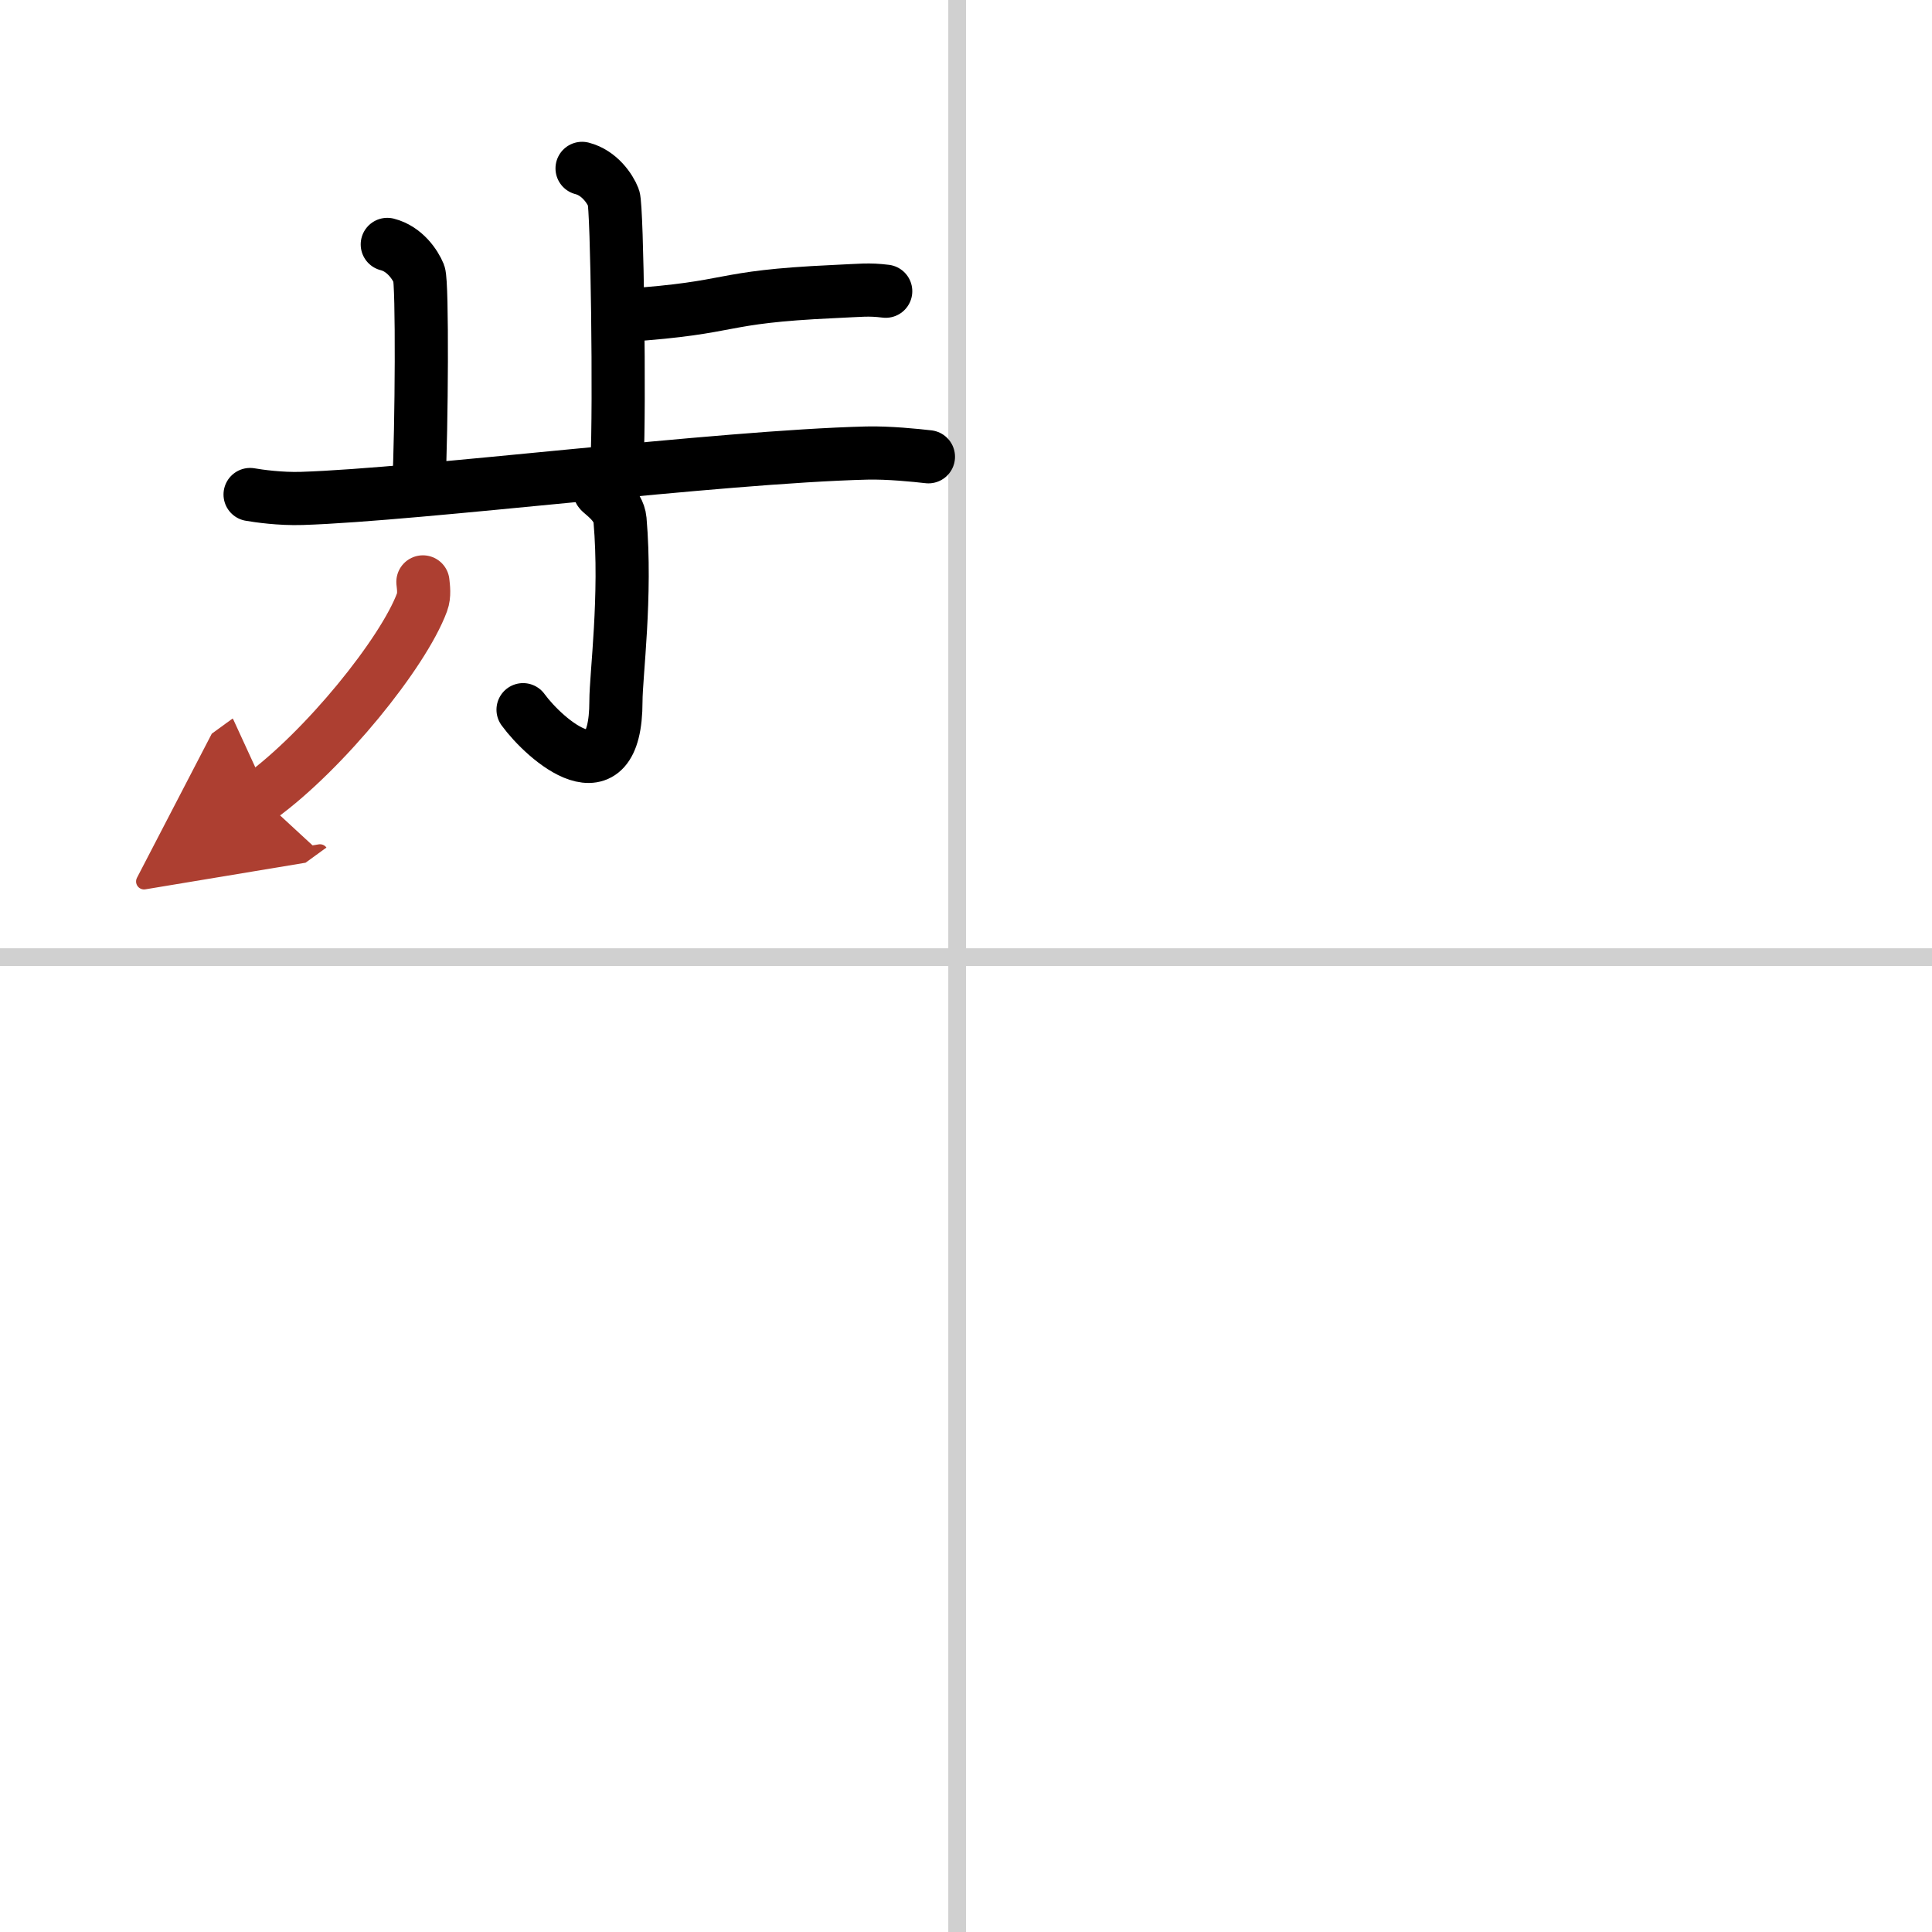
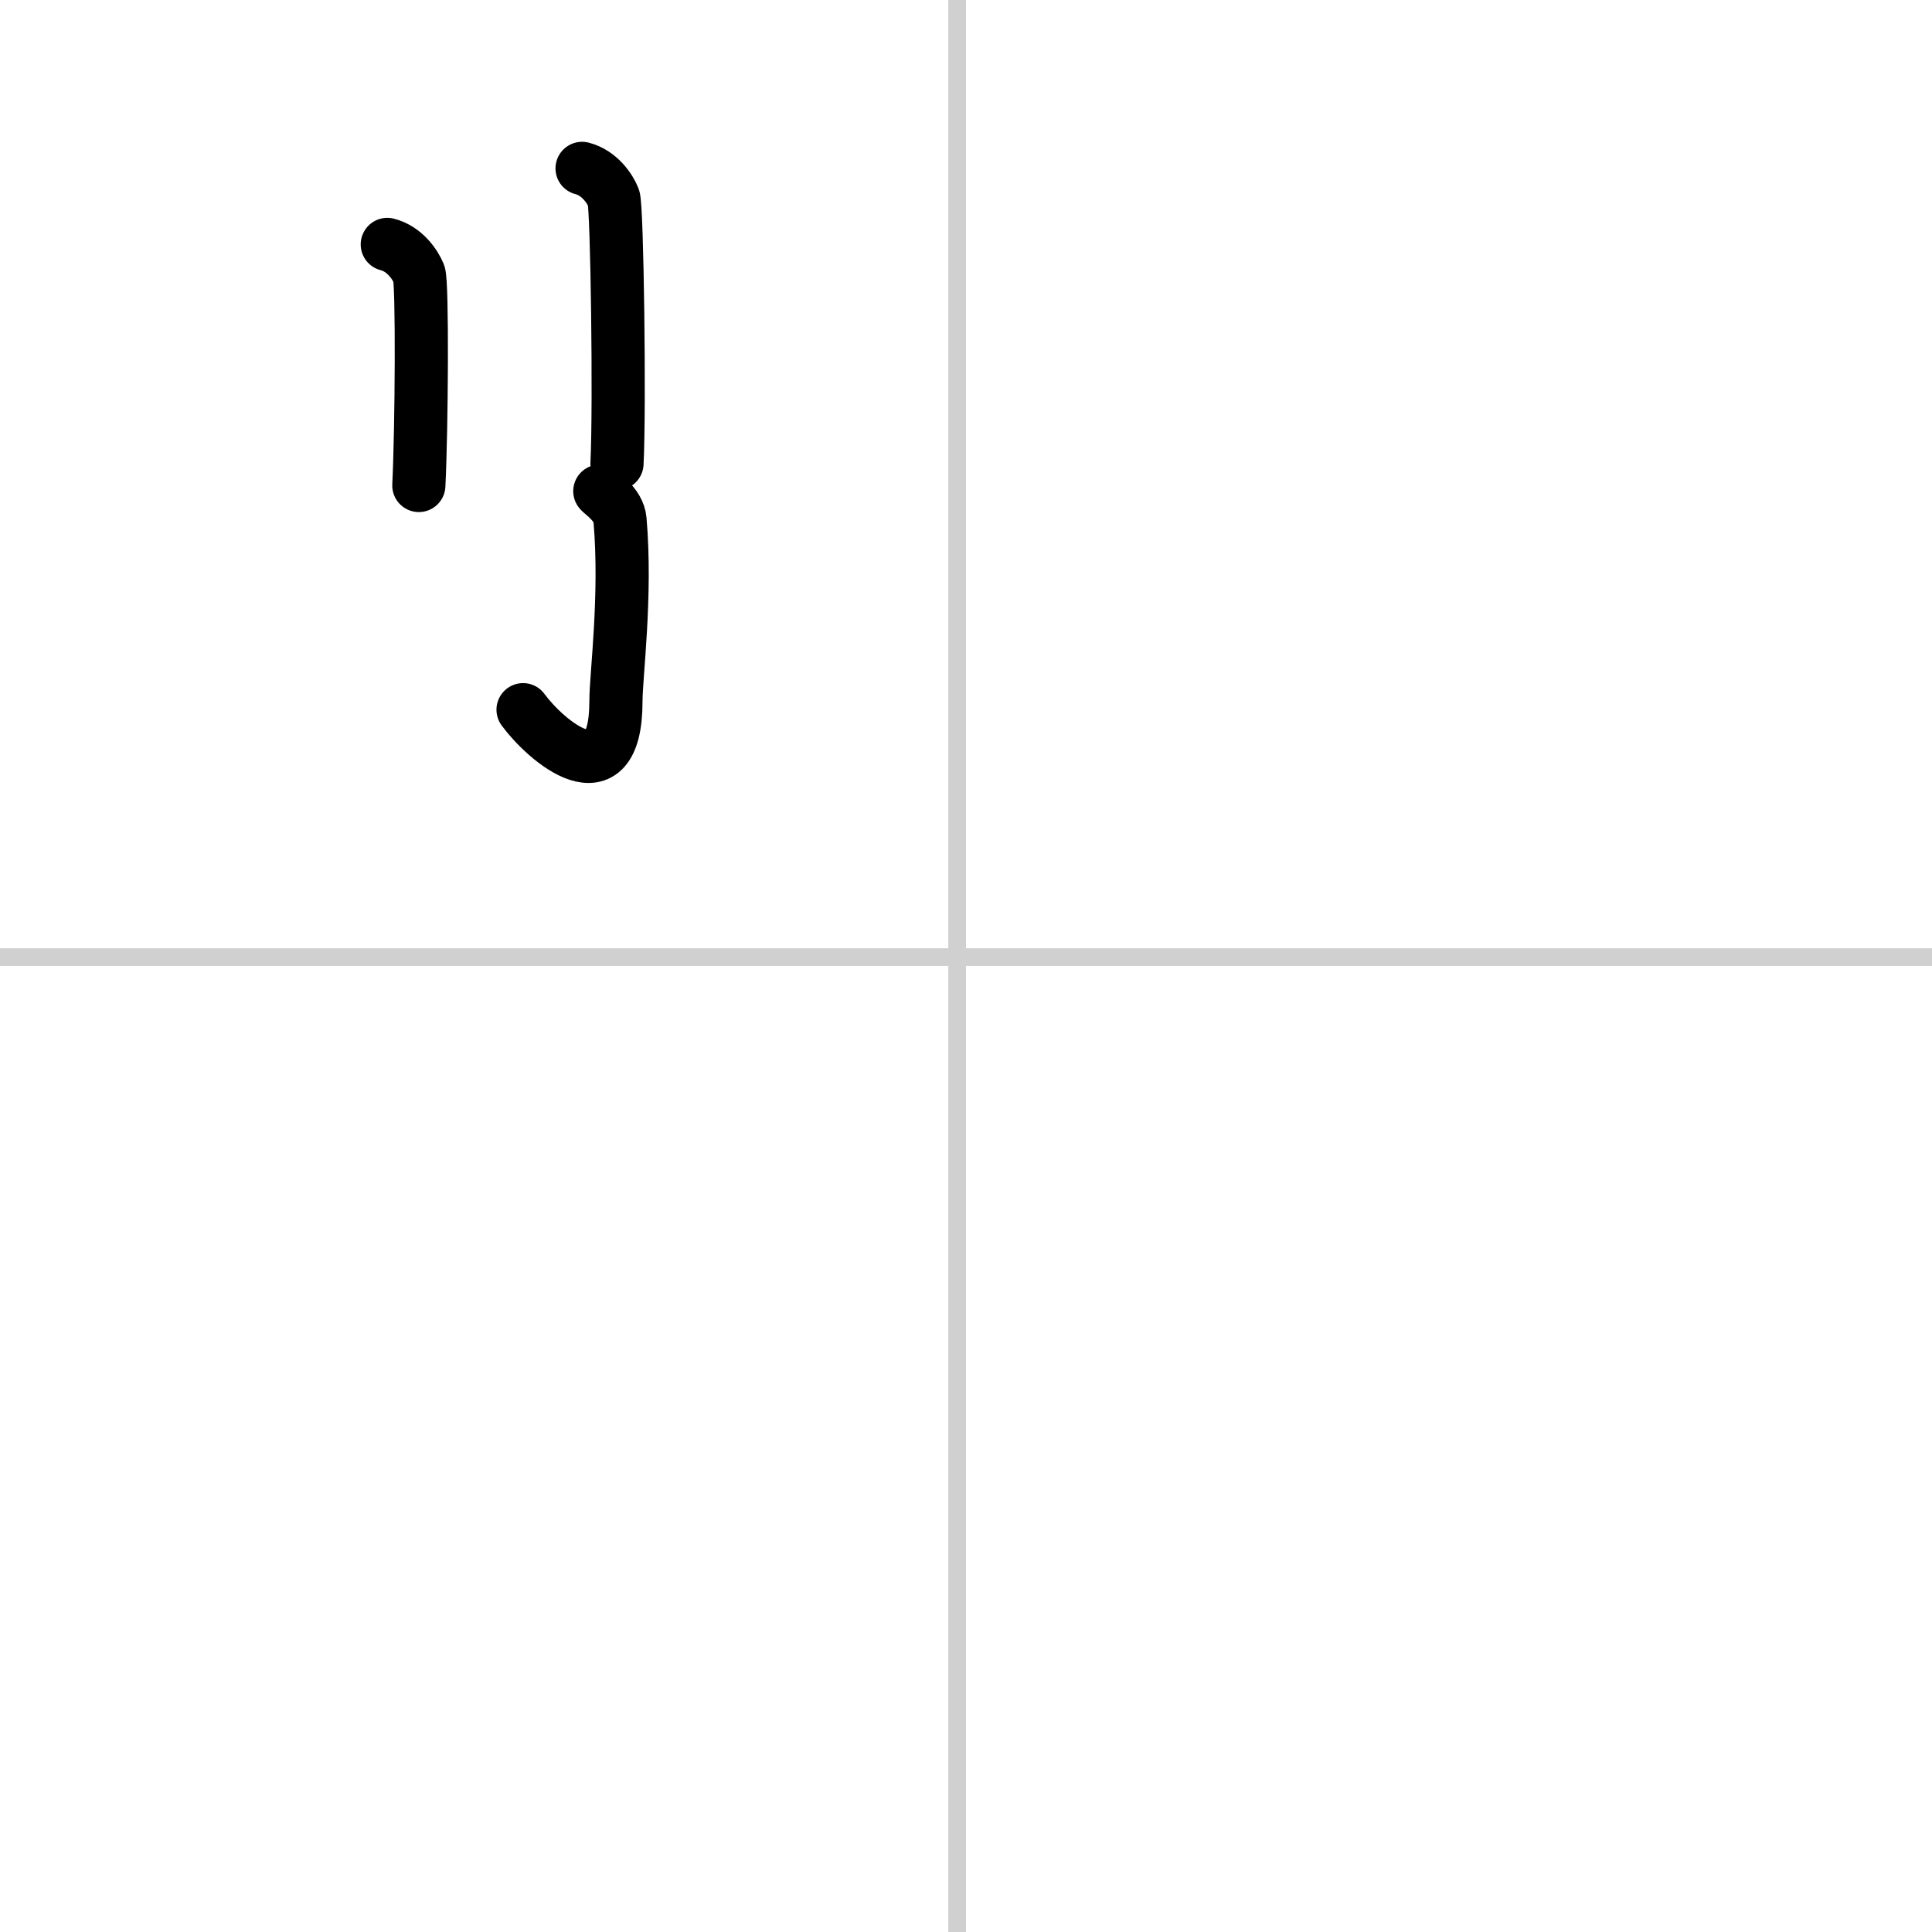
<svg xmlns="http://www.w3.org/2000/svg" width="400" height="400" viewBox="0 0 109 109">
  <defs>
    <marker id="a" markerWidth="4" orient="auto" refX="1" refY="5" viewBox="0 0 10 10">
-       <polyline points="0 0 10 5 0 10 1 5" fill="#ad3f31" stroke="#ad3f31" />
-     </marker>
+       </marker>
  </defs>
  <g fill="none" stroke="#000" stroke-linecap="round" stroke-linejoin="round" stroke-width="3">
-     <rect width="100%" height="100%" fill="#fff" stroke="#fff" />
    <line x1="54" x2="54" y2="109" stroke="#d0d0d0" stroke-width="1" />
    <line x2="109" y1="54" y2="54" stroke="#d0d0d0" stroke-width="1" />
    <path d="m32.84 9.5c0.98 0.25 1.58 1.15 1.78 1.66 0.2 0.52 0.35 11.76 0.19 14.99" />
-     <path d="m35.29 17.79c6.41-0.44 4.99-1.03 11.74-1.34 1.57-0.07 1.96-0.14 2.94-0.02" />
    <path d="m21.85 13.79c0.99 0.25 1.58 1.15 1.79 1.66 0.2 0.52 0.15 8.72-0.01 11.94" />
-     <path d="m14.11 27.9c0.46 0.08 1.69 0.26 2.92 0.22 6.61-0.21 23.49-2.35 31.87-2.56 1.23-0.03 2.78 0.13 3.48 0.21" />
    <path d="m33.84 27.71c0.08 0.14 1.06 0.73 1.14 1.62 0.37 4.29-0.23 8.77-0.23 10.23 0 5.68-4 2.18-5.24 0.48" />
-     <path d="m23.86 32.83c0.03 0.29 0.1 0.75-0.05 1.15-1.06 2.86-5.51 8.36-9.13 10.99" marker-end="url(#a)" stroke="#ad3f31" />
  </g>
</svg>